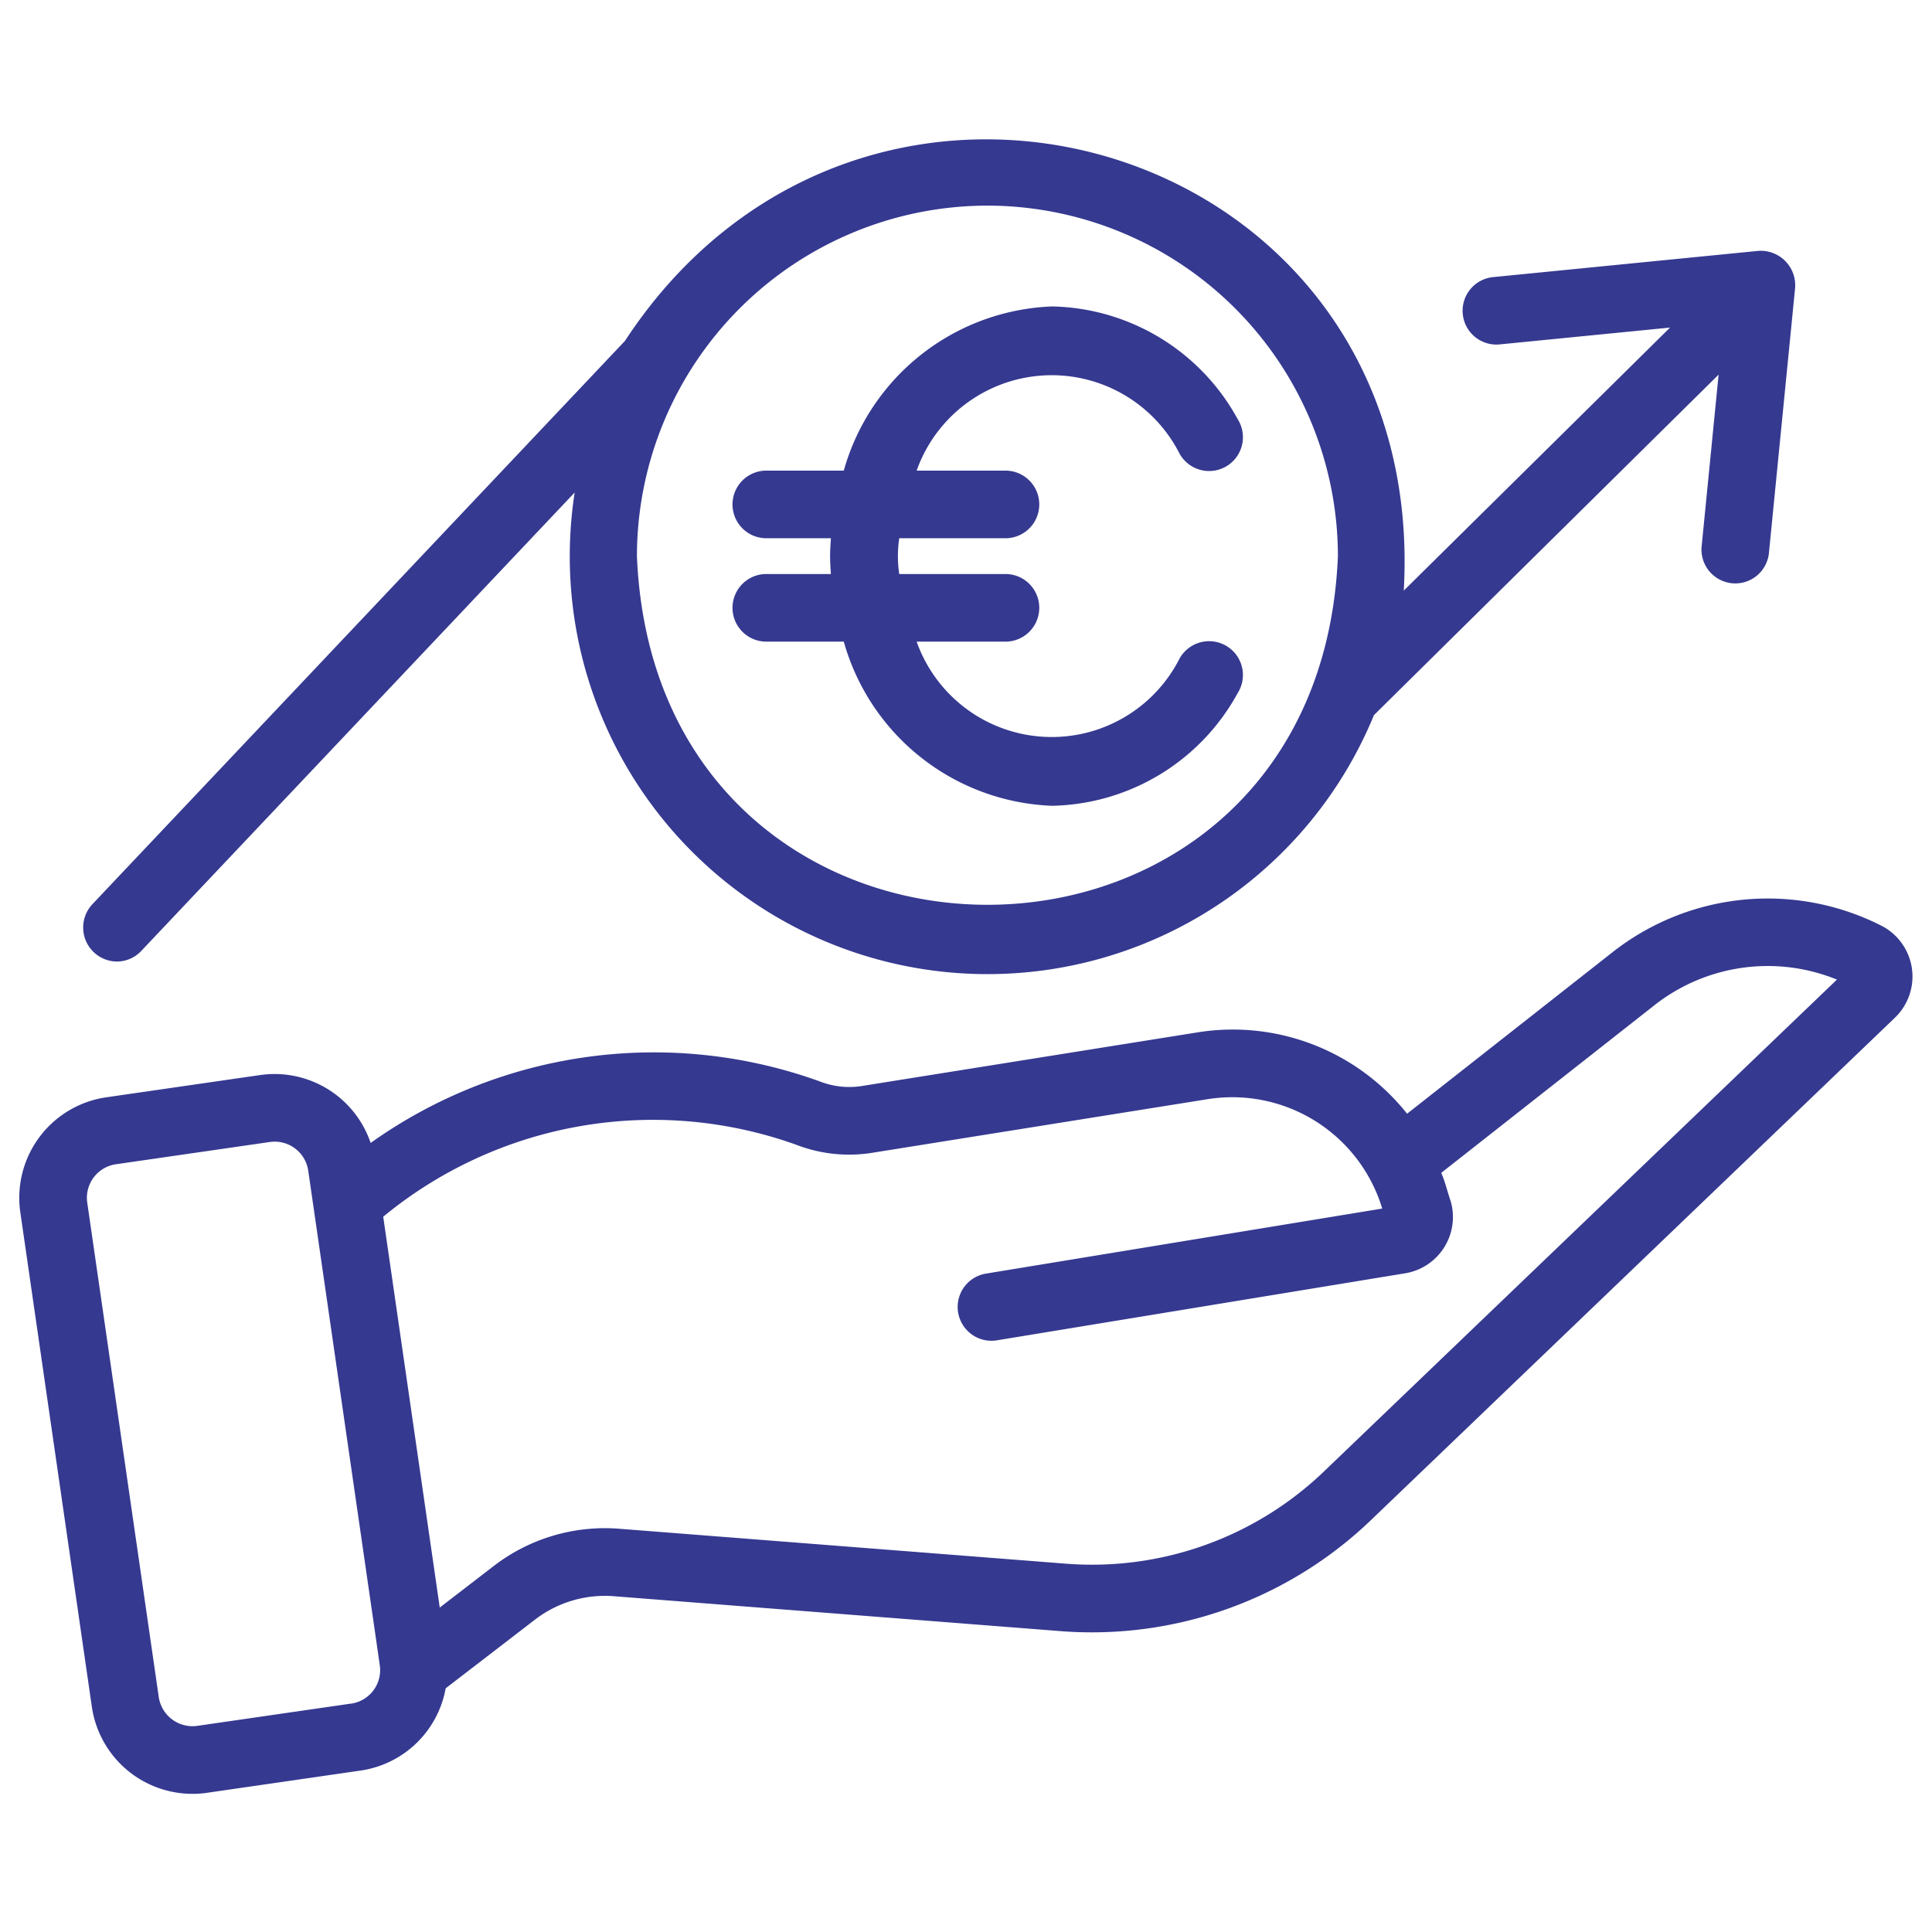
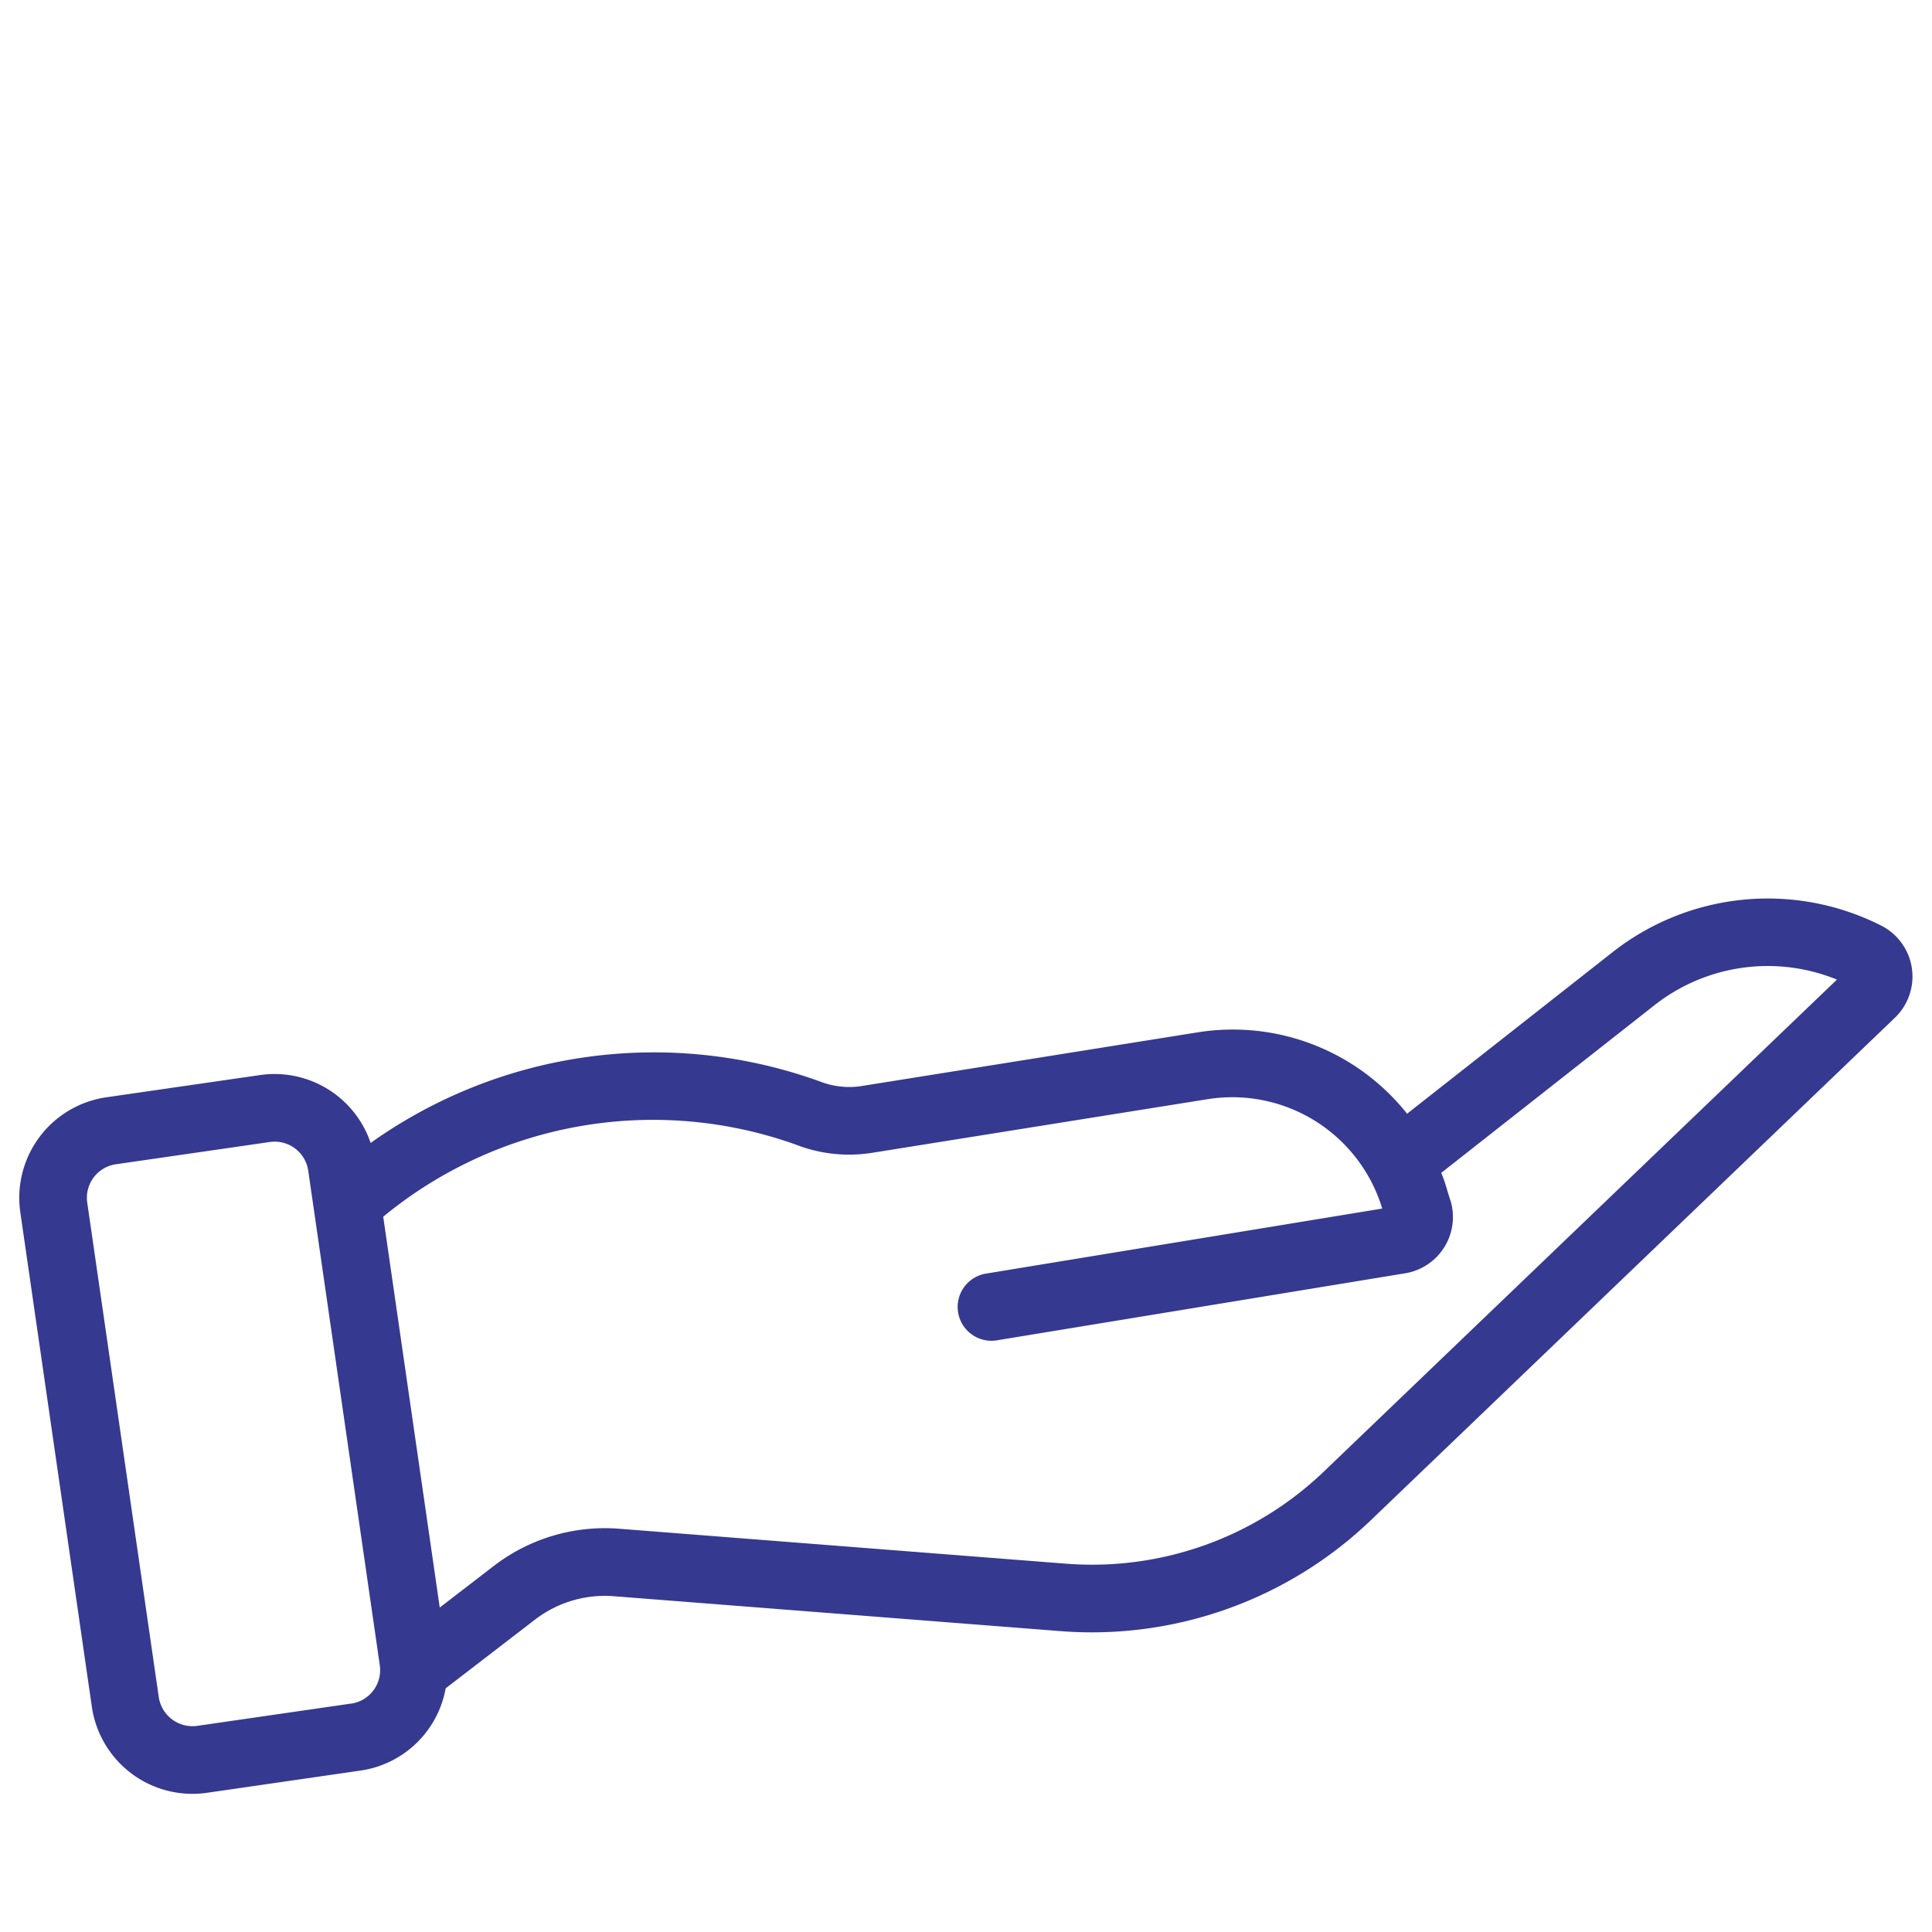
<svg xmlns="http://www.w3.org/2000/svg" version="1.1" width="512" height="512" x="0" y="0" viewBox="0 0 64 64" style="enable-background:new 0 0 512 512" xml:space="preserve" class="">
  <g transform="matrix(1.12,0,0,1.12,-3.84,-3.842)">
    <path d="M59.094 30.82a7.427 7.427 0 0 0-7.969.772l-6.079 4.779a6.581 6.581 0 0 0-6.205-2.405l-9.964 1.592a2.395 2.395 0 0 1-1.208-.145 14.444 14.444 0 0 0-13.278 1.822 3 3 0 0 0-3.266-2.008l-4.557.659a3.004 3.004 0 0 0-2.539 3.398l2.117 14.633a3.008 3.008 0 0 0 3.4 2.54l4.557-.66a2.993 2.993 0 0 0 2.507-2.431l2.659-2.045a3.392 3.392 0 0 1 2.305-.68l13.23 1.034a11.926 11.926 0 0 0 9.166-3.277l15.499-14.861a1.69 1.69 0 0 0-.375-2.718zM13.815 53.817l-4.556.66a1.01 1.01 0 0 1-1.134-.847L6.009 39a1.001 1.001 0 0 1 .846-1.134l4.557-.659a1.003 1.003 0 0 1 1.133.846l2.117 14.633a1.002 1.002 0 0 1-.847 1.133zm28.77-6.863a9.909 9.909 0 0 1-7.624 2.726l-13.233-1.035a5.387 5.387 0 0 0-3.675 1.087l-1.618 1.245-1.672-11.56a12.547 12.547 0 0 1 12.21-2.13 4.335 4.335 0 0 0 2.22.245l9.965-1.593a4.633 4.633 0 0 1 5.153 3.237l-11.74 1.927a1 1 0 0 0 .325 1.973l12.116-1.989a1.687 1.687 0 0 0 1.321-2.138c-.091-.256-.165-.582-.278-.828l6.307-4.959a5.42 5.42 0 0 1 5.398-.758z" fill="#353990" opacity="1" data-original="#000000" class="" />
-     <path d="M6.88 31.87a.996.996 0 0 0 .726-.313l12.82-13.56a12.356 12.356 0 0 0 23.64 6.584l10.194-10.07-.5 5.06a1 1 0 1 0 1.99.197l.773-7.824a1.02 1.02 0 0 0-1.093-1.093l-7.824.774a1 1 0 1 0 .197 1.99l5.02-.496-7.875 7.78c.75-13.286-15.887-18.297-23.035-7.386l-15.76 16.67a1.007 1.007 0 0 0 .727 1.687zM32.634 9.512A10.378 10.378 0 0 1 43 19.878c-.57 13.754-20.166 13.749-20.733 0A10.378 10.378 0 0 1 32.634 9.512z" fill="#353990" opacity="1" data-original="#000000" class="" />
-     <path d="M26.094 19.35h1.91c-.01.175-.024.35-.024.528 0 .18.013.354.024.53h-1.91a1 1 0 0 0 0 2h2.291a6.661 6.661 0 0 0 6.16 4.855 6.397 6.397 0 0 0 5.491-3.334 1 1 0 1 0-1.726-1.008 4.24 4.24 0 0 1-7.77-.513h2.627a1 1 0 0 0 0-2h-3.141a3.519 3.519 0 0 1 0-1.058h3.141a1 1 0 0 0 0-2H30.54a4.24 4.24 0 0 1 7.77-.514 1 1 0 1 0 1.726-1.008 6.397 6.397 0 0 0-5.491-3.334 6.661 6.661 0 0 0-6.16 4.856h-2.291a1 1 0 0 0 0 2z" fill="#353990" opacity="1" data-original="#000000" class="" />
  </g>
</svg>